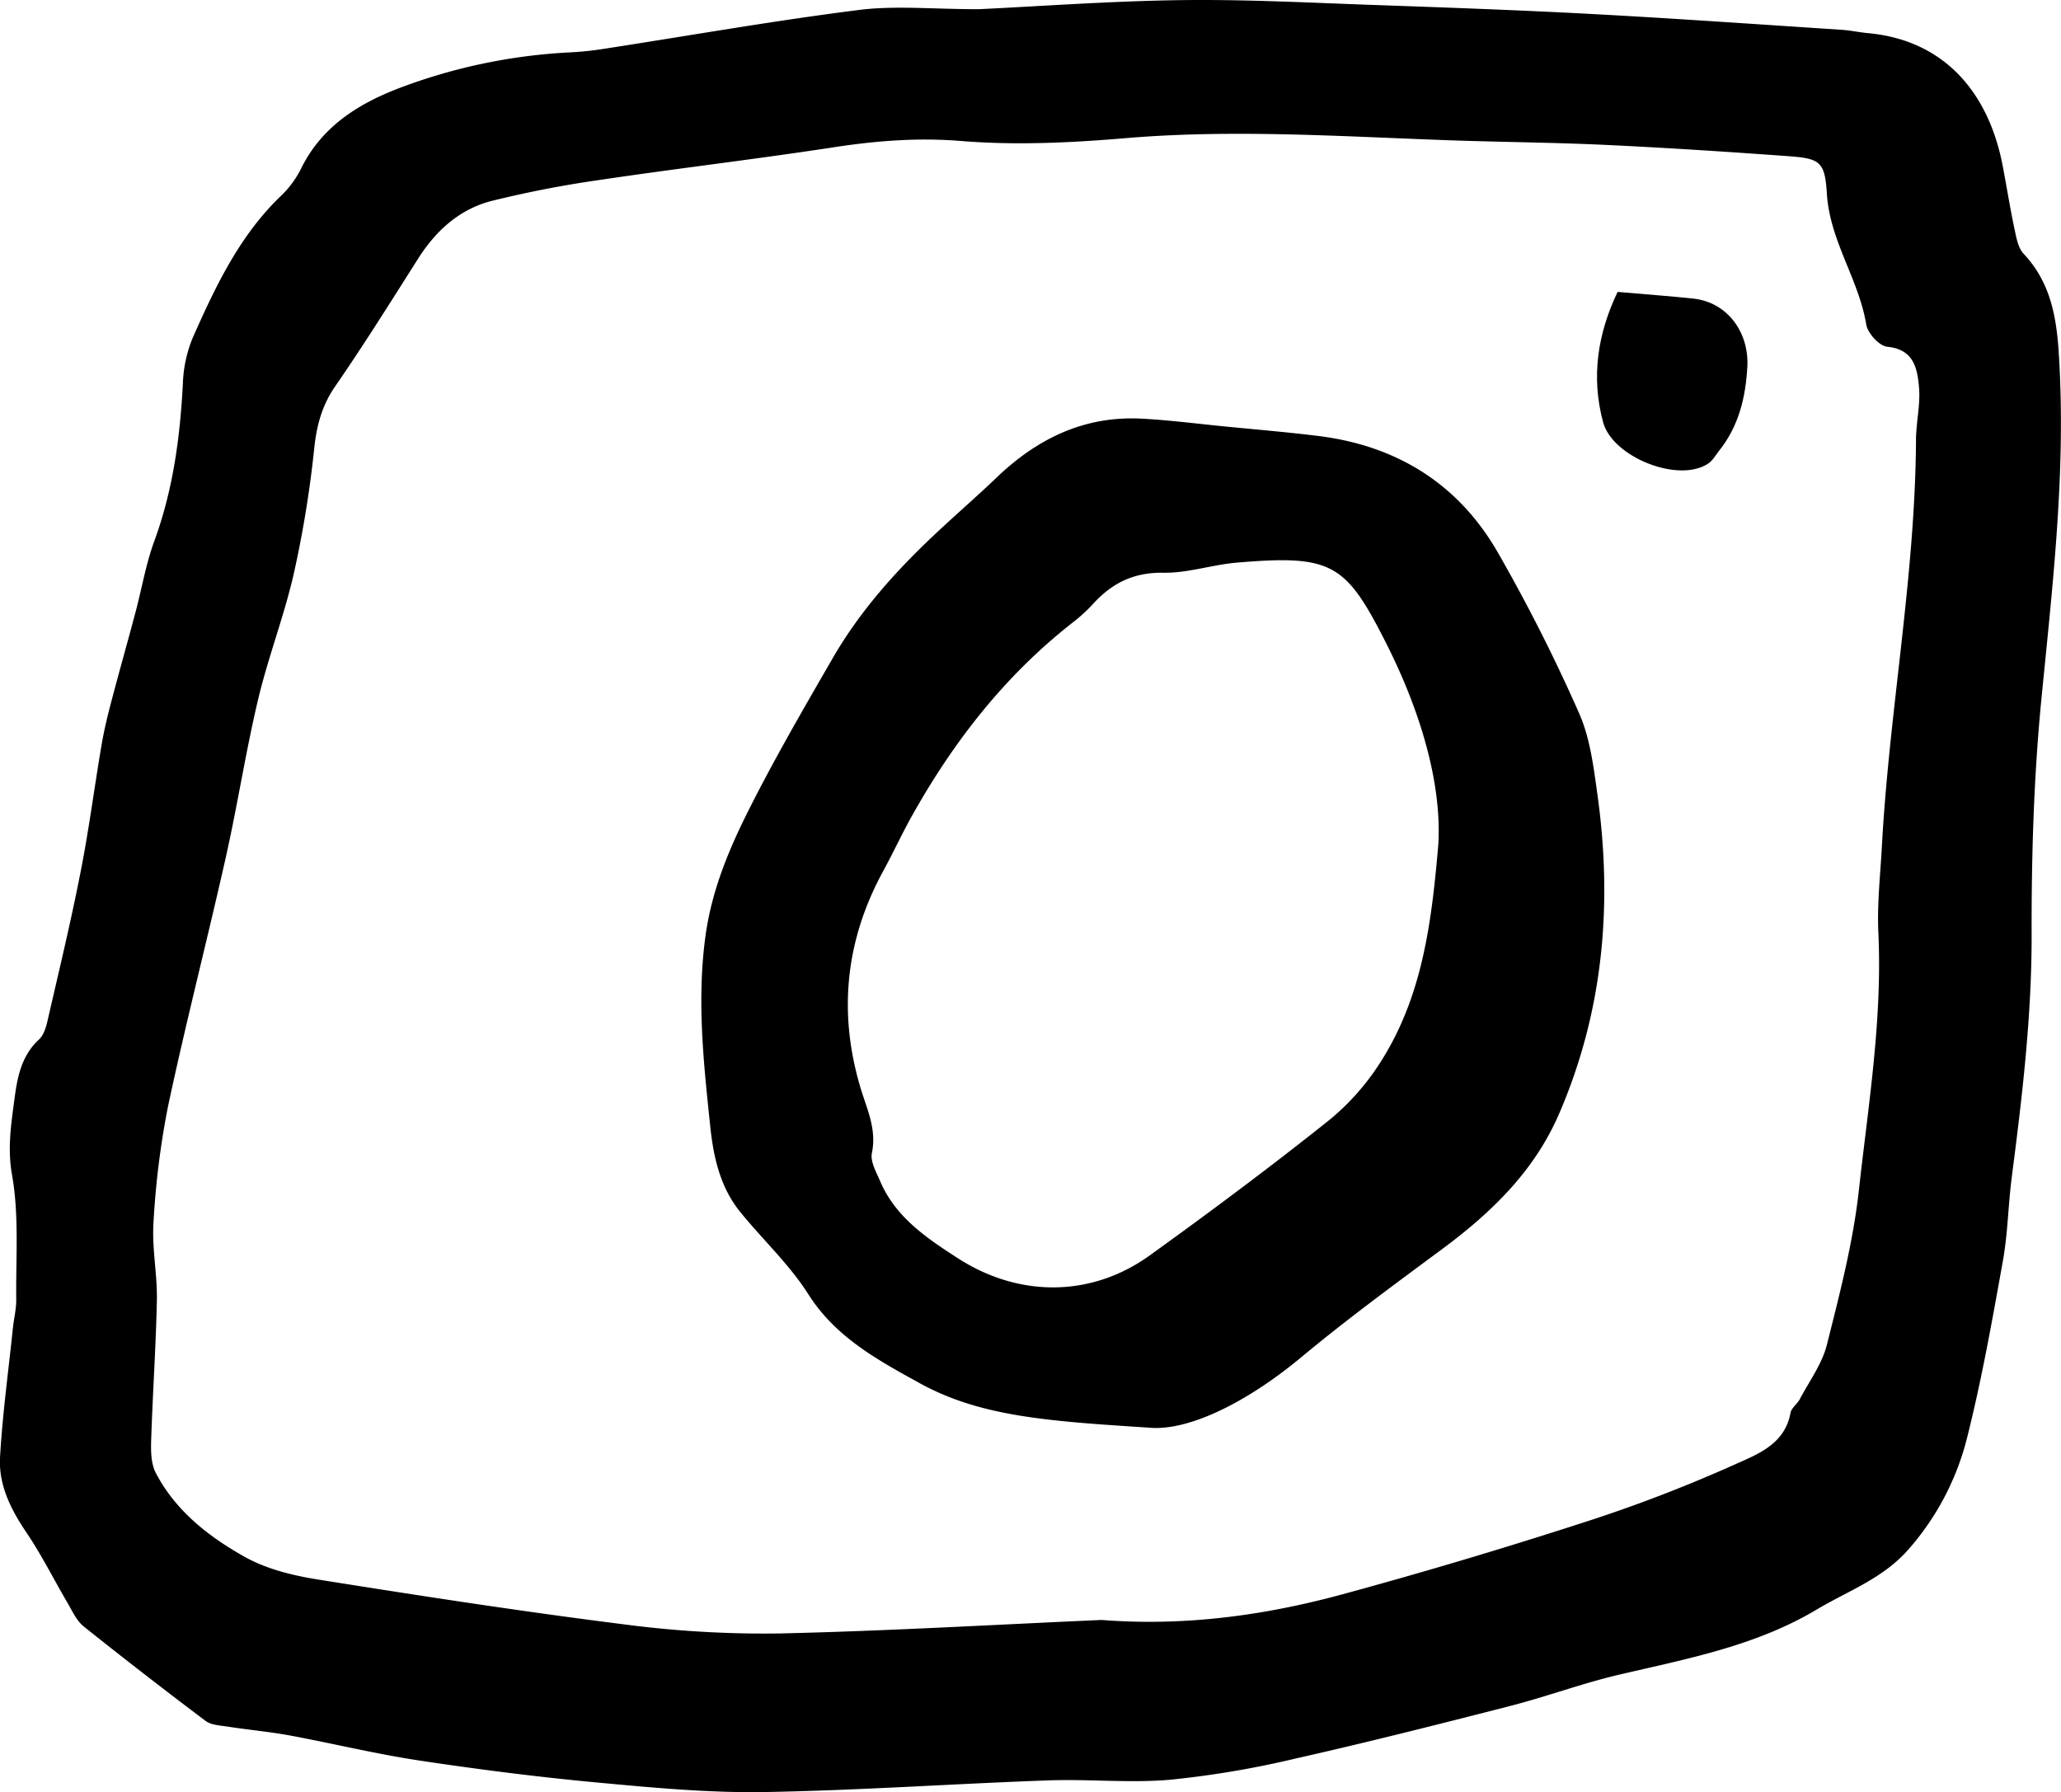
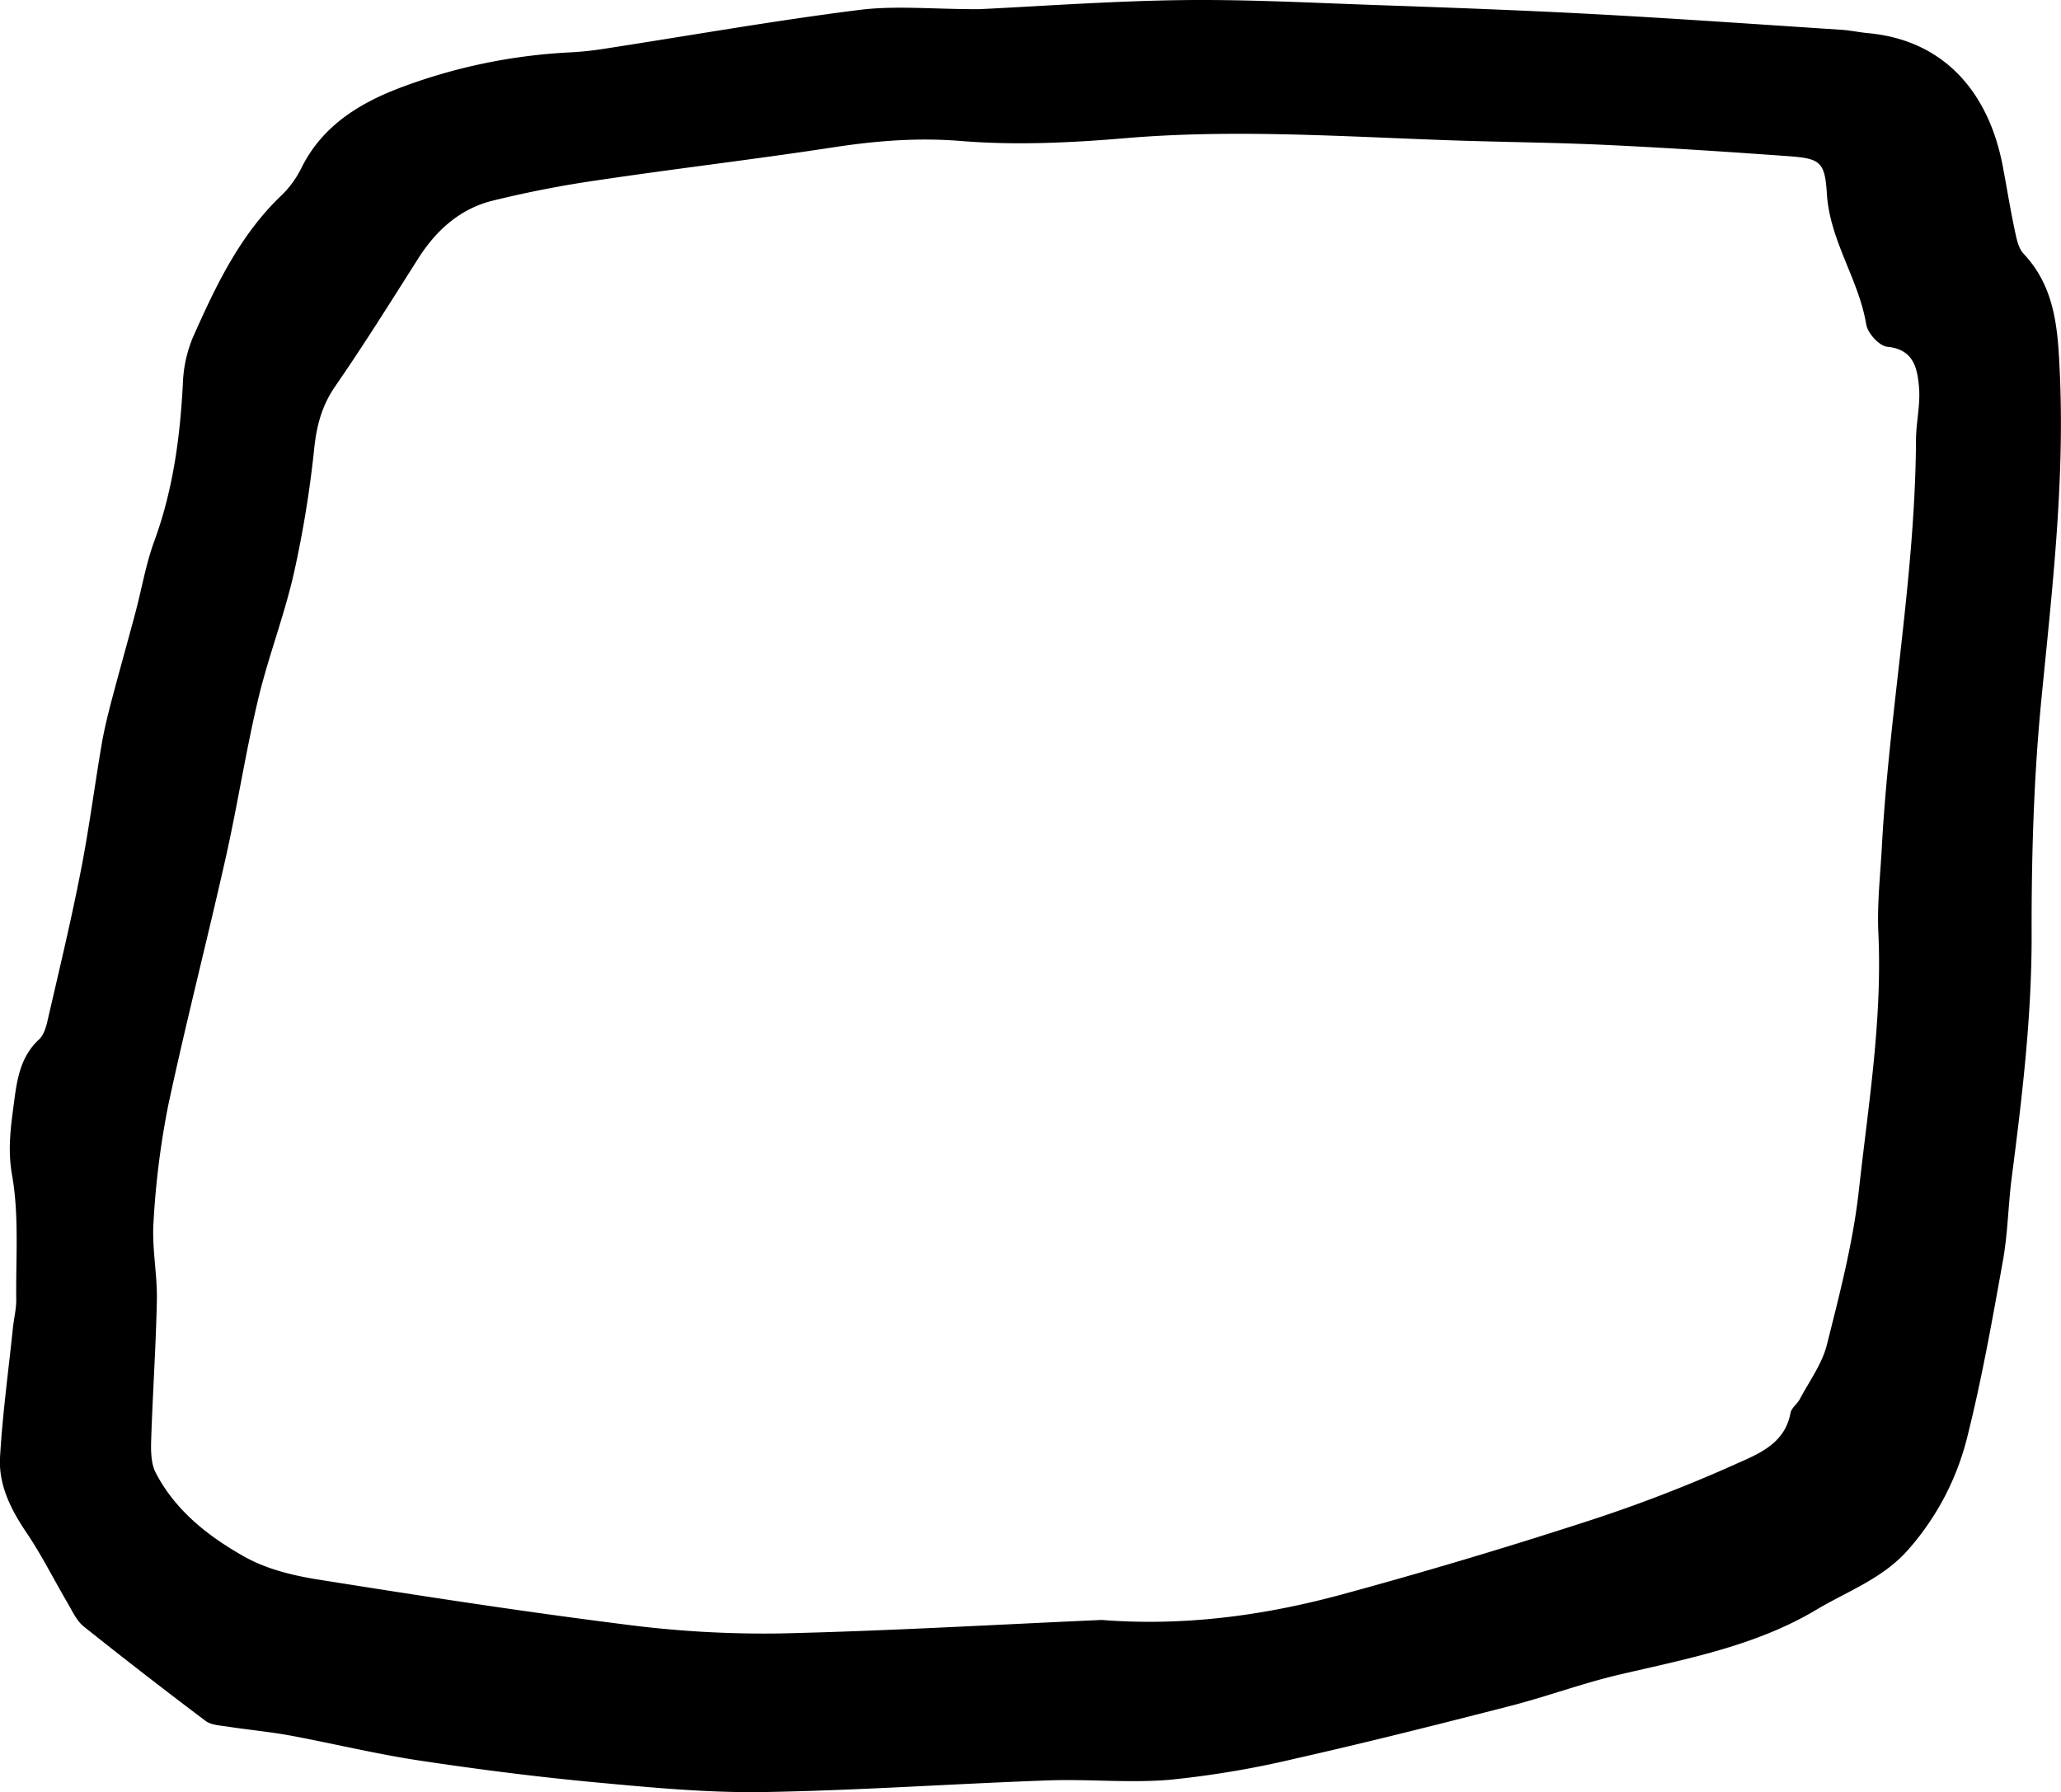
<svg xmlns="http://www.w3.org/2000/svg" id="social" data-name="Layer 1" viewBox="0 0 611.87 532.14">
  <defs>
    <style>.cls-1{fill:transparent;}</style>
  </defs>
  <path class="cls-1" d="M461,250.8c-1.87,22.25-4.48,44.41-16.7,63.85a72.38,72.38,0,0,1-15.61,17.87c-17.41,13.89-35.29,27.21-53.36,40.23-17.39,12.52-38.93,12.49-57,.78-9.26-6-18.4-12.14-23-22.81-1.15-2.7-3-5.86-2.46-8.39,1.47-7.09-1.48-13-3.38-19.35q-10.14-33.64,6.76-64.52c2.87-5.25,5.37-10.69,8.28-15.92,12.4-22.25,27.79-42,48-57.8a47.63,47.63,0,0,0,5.88-5.38c5.66-6.23,12.16-9.49,21-9.32,7.21.13,14.42-2.36,21.7-3,28.3-2.42,32.34.22,44.21,23.6C457,213.62,461.93,234.61,461,250.8Z" />
-   <path class="cls-1" d="M361.05,481c-31.48,1.37-63.37,3.26-95.29,3.95a318.75,318.75,0,0,1-46.71-2.64c-30.32-3.82-60.55-8.49-90.73-13.3-7.49-1.19-15.33-3.11-21.84-6.78-10.66-6-20.49-13.66-26.33-24.92-1.41-2.73-1.45-6.43-1.35-9.66.45-14,1.42-27.92,1.7-41.89.15-7.62-1.47-15.32-1-22.89a246.89,246.89,0,0,1,4.34-34.53c5.26-24.67,11.58-49.11,17.11-73.73,3.49-15.55,5.91-31.35,9.58-46.85,3-12.58,7.72-24.76,10.6-37.36a324.72,324.72,0,0,0,6.09-37.35c.73-6.85,2.37-12.74,6.32-18.48C142.06,102.3,150,89.65,158,77c5.37-8.51,12.49-15,22.22-17.46a325.26,325.26,0,0,1,32.19-6.21c22.71-3.37,45.51-6,68.2-9.51,12.85-2,25.43-3,38.6-2,16.14,1.32,32.6.55,48.8-.83,32.31-2.73,64.52-.48,96.76.64,15.3.53,30.62.64,45.91,1.36,17.93.84,35.86,2,53.76,3.31,9.71.71,11.28,1.42,11.87,11.13.85,14,9.45,25.38,11.68,38.84.43,2.6,3.89,6.42,6.24,6.65,7.89.76,8.93,6.42,9.43,11.94.47,5.23-.86,10.6-.89,15.91-.25,40.69-8,80.75-10.17,121.28-.44,8.3-1.35,16.65-1,24.92,1.22,25.77-3,51.11-5.8,76.51-1.72,15.48-5.71,30.76-9.52,45.91-1.42,5.64-5.17,10.71-8,16-.77,1.46-2.5,2.62-2.77,4.1-1.7,9.37-9.91,12.32-16.68,15.37A433.62,433.62,0,0,1,504.26,452q-35.55,11.49-71.62,21.35C409.41,479.69,385.68,482.93,361.05,481Zm13.75-57.13c11.79,1.27,29.35-7.43,45.57-20.93,13.5-11.23,27.71-21.64,41.82-32.1,14.61-10.84,27.33-23.11,34.7-40.2,13.16-30.5,15.9-62.23,11.35-94.78-1.14-8.18-2.17-16.76-5.47-24.17a505.41,505.41,0,0,0-24.26-47.94c-11.68-20.15-29.88-31.42-53.05-34.3-9.23-1.15-18.5-1.92-27.76-2.83-8.23-.81-16.45-1.88-24.7-2.32-17-.91-31,5.88-43.08,17.41-6,5.73-12.28,11.17-18.33,16.85-11.67,11-22.31,22.84-30.36,36.76-8.47,14.66-17,29.33-24.62,44.43-6,11.79-11.15,23.81-13.1,37.39-2.78,19.4-.69,38.4,1.33,57.5.94,8.93,2.94,17.85,8.8,25.11,6.66,8.24,14.62,15.6,20.26,24.47,8.15,12.82,20.62,19.55,33,26.41C324.9,420.58,344.91,422,374.8,423.88ZM514.23,86.67c-5.93,12.47-7.91,25.26-4.31,38.74,2.78,10.38,22.37,18.2,31.2,12.31,1.32-.88,2.17-2.46,3.2-3.75,5.84-7.33,7.92-15.8,8.43-25,.55-10.26-5.93-19.11-15.93-20.23C529.66,87.9,522.47,87.4,514.23,86.67Z" />
-   <path d="M340.8,423.88c-29.89-1.92-49.9-3.3-67.86-13.24-12.42-6.86-24.89-13.59-33-26.41-5.64-8.87-13.6-16.23-20.26-24.47-5.86-7.26-7.86-16.18-8.8-25.11-2-19.1-4.11-38.1-1.33-57.5,2-13.58,7.14-25.6,13.1-37.39,7.63-15.1,16.15-29.77,24.62-44.43,8.05-13.92,18.69-25.8,30.36-36.76,6.05-5.68,12.33-11.12,18.33-16.85C308,130.19,322,123.4,339,124.31c8.25.44,16.47,1.51,24.7,2.32,9.26.91,18.53,1.68,27.76,2.83,23.17,2.88,41.37,14.15,53.05,34.3a505.41,505.41,0,0,1,24.26,47.94c3.3,7.41,4.33,16,5.47,24.17,4.55,32.55,1.81,64.28-11.35,94.78-7.37,17.09-20.09,29.36-34.7,40.2-14.11,10.46-28.32,20.87-41.82,32.1C370.15,416.45,352.59,425.15,340.8,423.88ZM427,250.8c1-16.19-4-37.18-15.64-60.14-11.87-23.38-15.91-26-44.21-23.6-7.28.62-14.49,3.11-21.7,3-8.86-.17-15.36,3.09-21,9.32a47.63,47.63,0,0,1-5.88,5.38c-20.21,15.78-35.6,35.55-48,57.8-2.91,5.23-5.41,10.67-8.28,15.92Q245.4,289.33,255.47,323c1.9,6.31,4.85,12.26,3.38,19.35-.53,2.53,1.31,5.69,2.46,8.39,4.57,10.67,13.71,16.82,23,22.81,18.08,11.71,39.62,11.74,57-.78,18.07-13,35.95-26.34,53.36-40.23a72.38,72.38,0,0,0,15.61-17.87C422.48,295.21,425.09,273.05,427,250.8Z" />
-   <path d="M480.23,86.67c8.24.73,15.43,1.23,22.59,2,10,1.12,16.48,10,15.93,20.23-.51,9.24-2.59,17.71-8.43,25-1,1.29-1.88,2.87-3.2,3.75-8.83,5.89-28.42-1.93-31.2-12.31C472.32,111.93,474.3,99.14,480.23,86.67Z" />
  <path d="M290.55,2.73c18-.85,38.9-2.4,59.82-2.69,18.93-.26,37.88.74,56.81,1.41C429.12,2.22,451.08,3,473,4.18c24.57,1.32,49.11,3.06,73.65,4.66,2.66.17,5.28.76,7.93,1,23.29,2.16,36,18.4,40,39.51,1.18,6.21,2.17,12.45,3.48,18.63.55,2.56,1.06,5.62,2.72,7.38,9.5,10.09,10.16,22.68,10.74,35.38,1.46,32.37-2.28,64.41-5.44,96.55-2.31,23.47-3,47.19-2.93,70.79,0,24.06-2.83,47.74-5.9,71.48-1.07,8.23-1.16,16.61-2.62,24.76-3.16,17.61-6.29,35.28-10.65,52.61a79.26,79.26,0,0,1-17.45,33.18c-7.56,8.62-18,12.3-27.28,17.85-18,10.74-38.34,14.56-58.41,19.25-11,2.56-21.62,6.54-32.55,9.34-21.24,5.45-42.5,10.83-63.89,15.65a281.82,281.82,0,0,1-37.2,6.26c-11.86,1-23.91-.25-35.84.17-28.25,1-56.47,3-84.71,3.47-16.57.25-33.2-1.33-49.73-2.87-17.54-1.64-35-3.87-52.46-6.5-12.78-1.93-25.39-5-38.12-7.38-6.18-1.15-12.46-1.71-18.68-2.67-2.27-.35-5-.46-6.66-1.73q-18.27-13.75-36.12-28c-2.2-1.77-3.49-4.76-5-7.31-4-6.84-7.58-14-12-20.55C3.24,448.24-.4,441,0,432.87.73,420,2.49,407.23,3.82,394.41c.31-3,1.08-5.93,1-8.89-.13-12.25.87-24.75-1.25-36.67-1.39-7.85-.29-14.78.67-22.15.88-6.68,2-13.12,7.33-18.05,1.33-1.23,2.05-3.43,2.48-5.31,3.41-14.85,7-29.68,9.91-44.63,2.44-12.37,4.05-24.9,6.16-37.35.71-4.2,1.7-8.37,2.78-12.5,2.36-9,4.9-17.94,7.29-26.93,1.89-7.06,3.09-14.36,5.59-21.19,5.57-15.17,7.68-30.82,8.51-46.82a39.08,39.08,0,0,1,2.88-13.52C64,85,71.21,69.68,83.81,57.77a29.51,29.51,0,0,0,5.77-8.1c6.28-12.5,17.4-19.19,29.66-23.78a166.26,166.26,0,0,1,49.65-10.32,96.81,96.81,0,0,0,9.92-1C204.1,10.68,229.31,6.21,254.68,3,265.48,1.58,276.61,2.73,290.55,2.73ZM327.05,481c24.63,1.92,48.36-1.32,71.59-7.64q36-9.8,71.62-21.35a433.62,433.62,0,0,0,44.62-17.11c6.77-3.05,15-6,16.68-15.37.27-1.48,2-2.64,2.77-4.1,2.79-5.28,6.54-10.35,8-16,3.81-15.15,7.8-30.43,9.52-45.91,2.81-25.4,7-50.74,5.8-76.51-.39-8.27.52-16.62,1-24.92,2.13-40.53,9.92-80.59,10.17-121.28,0-5.31,1.36-10.68.89-15.91-.5-5.52-1.54-11.18-9.43-11.94-2.35-.23-5.81-4-6.24-6.65-2.23-13.46-10.83-24.82-11.68-38.84-.59-9.71-2.16-10.42-11.87-11.13-17.9-1.29-35.83-2.47-53.76-3.31-15.29-.72-30.61-.83-45.91-1.36-32.24-1.12-64.45-3.37-96.76-.64-16.2,1.38-32.66,2.15-48.8.83-13.17-1.07-25.75,0-38.6,2-22.69,3.46-45.49,6.14-68.2,9.51a325.26,325.26,0,0,0-32.19,6.21C136.46,62,129.34,68.52,124,77c-8,12.62-15.91,25.27-24.38,37.55-4,5.74-5.59,11.63-6.32,18.48a324.72,324.72,0,0,1-6.09,37.35c-2.88,12.6-7.61,24.78-10.6,37.36-3.67,15.5-6.09,31.3-9.58,46.85-5.53,24.62-11.85,49.06-17.11,73.73a246.89,246.89,0,0,0-4.34,34.53c-.52,7.57,1.1,15.27,1,22.89-.28,14-1.25,27.93-1.7,41.89-.1,3.23-.06,6.93,1.35,9.66,5.84,11.26,15.67,18.93,26.33,24.92,6.51,3.67,14.35,5.59,21.84,6.78,30.18,4.81,60.41,9.48,90.73,13.3A318.75,318.75,0,0,0,231.76,485C263.68,484.27,295.57,482.38,327.05,481Z" />
</svg>